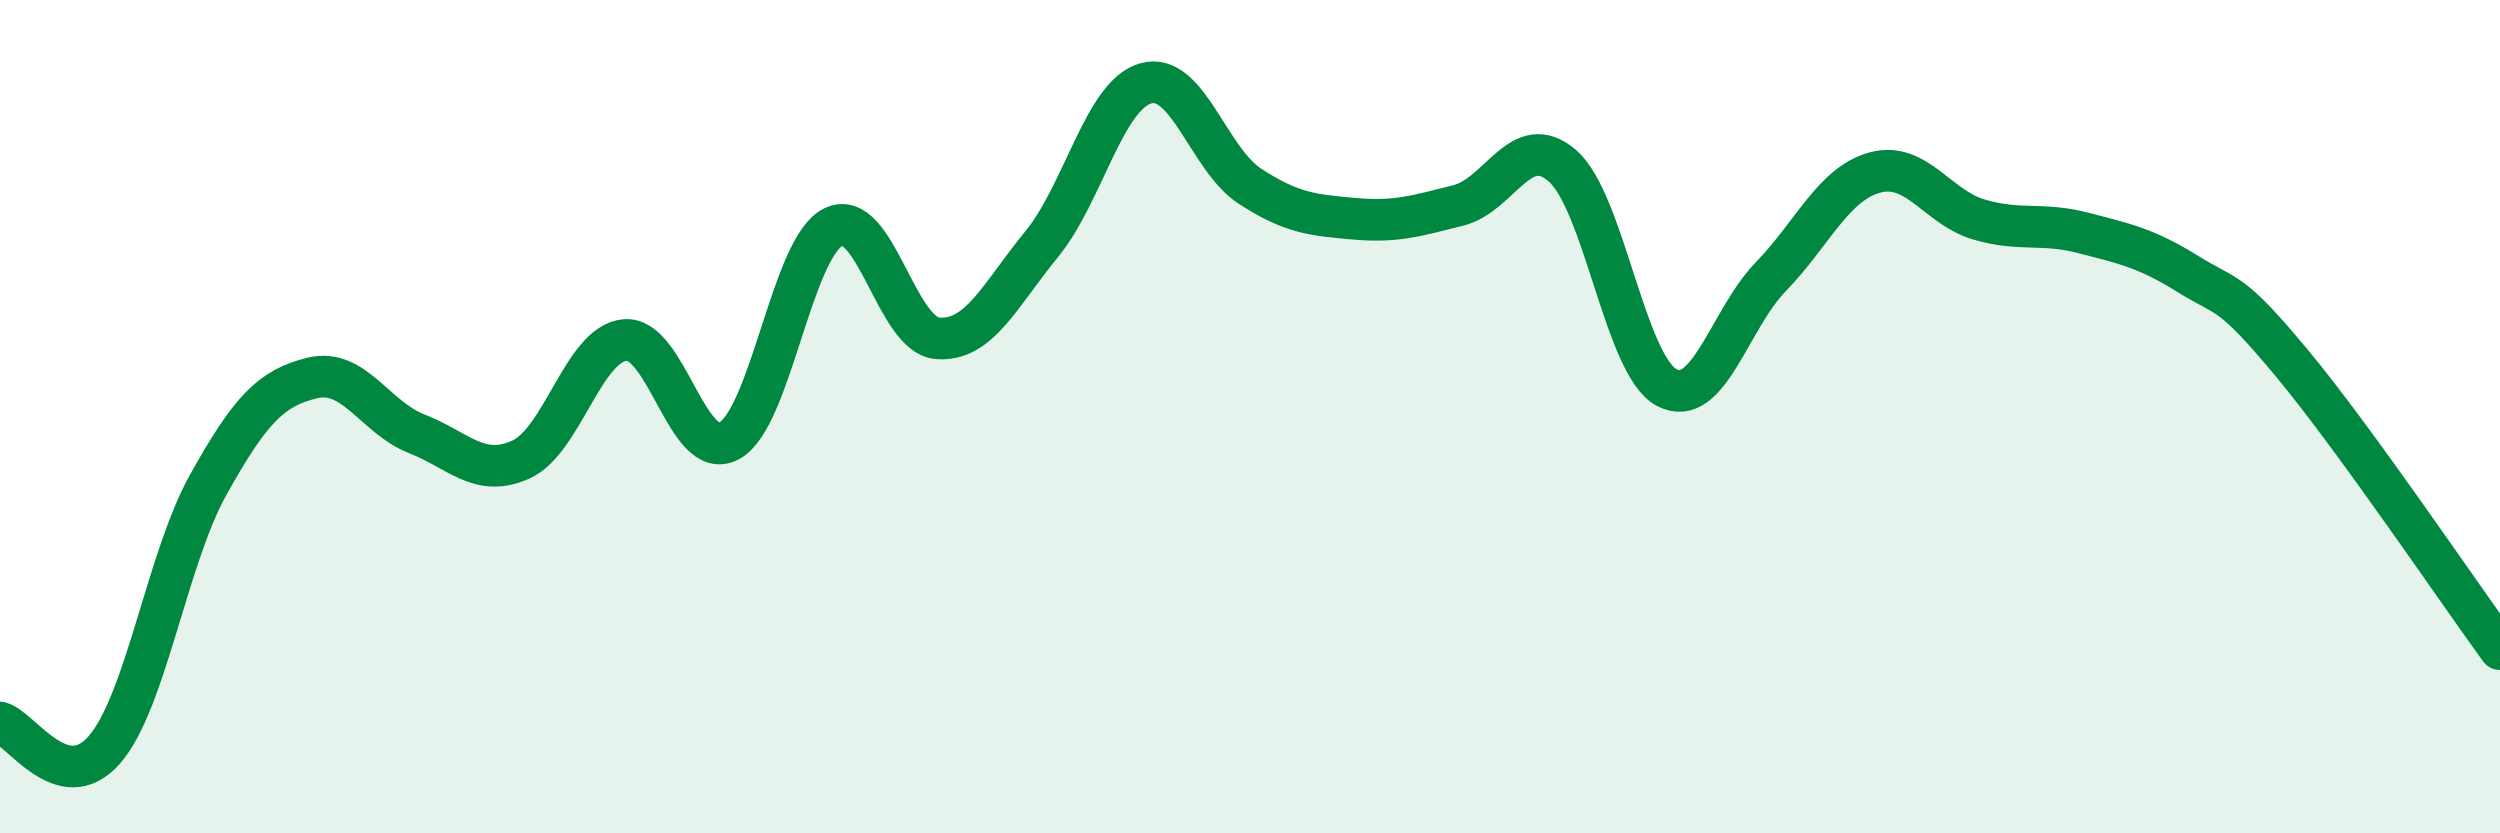
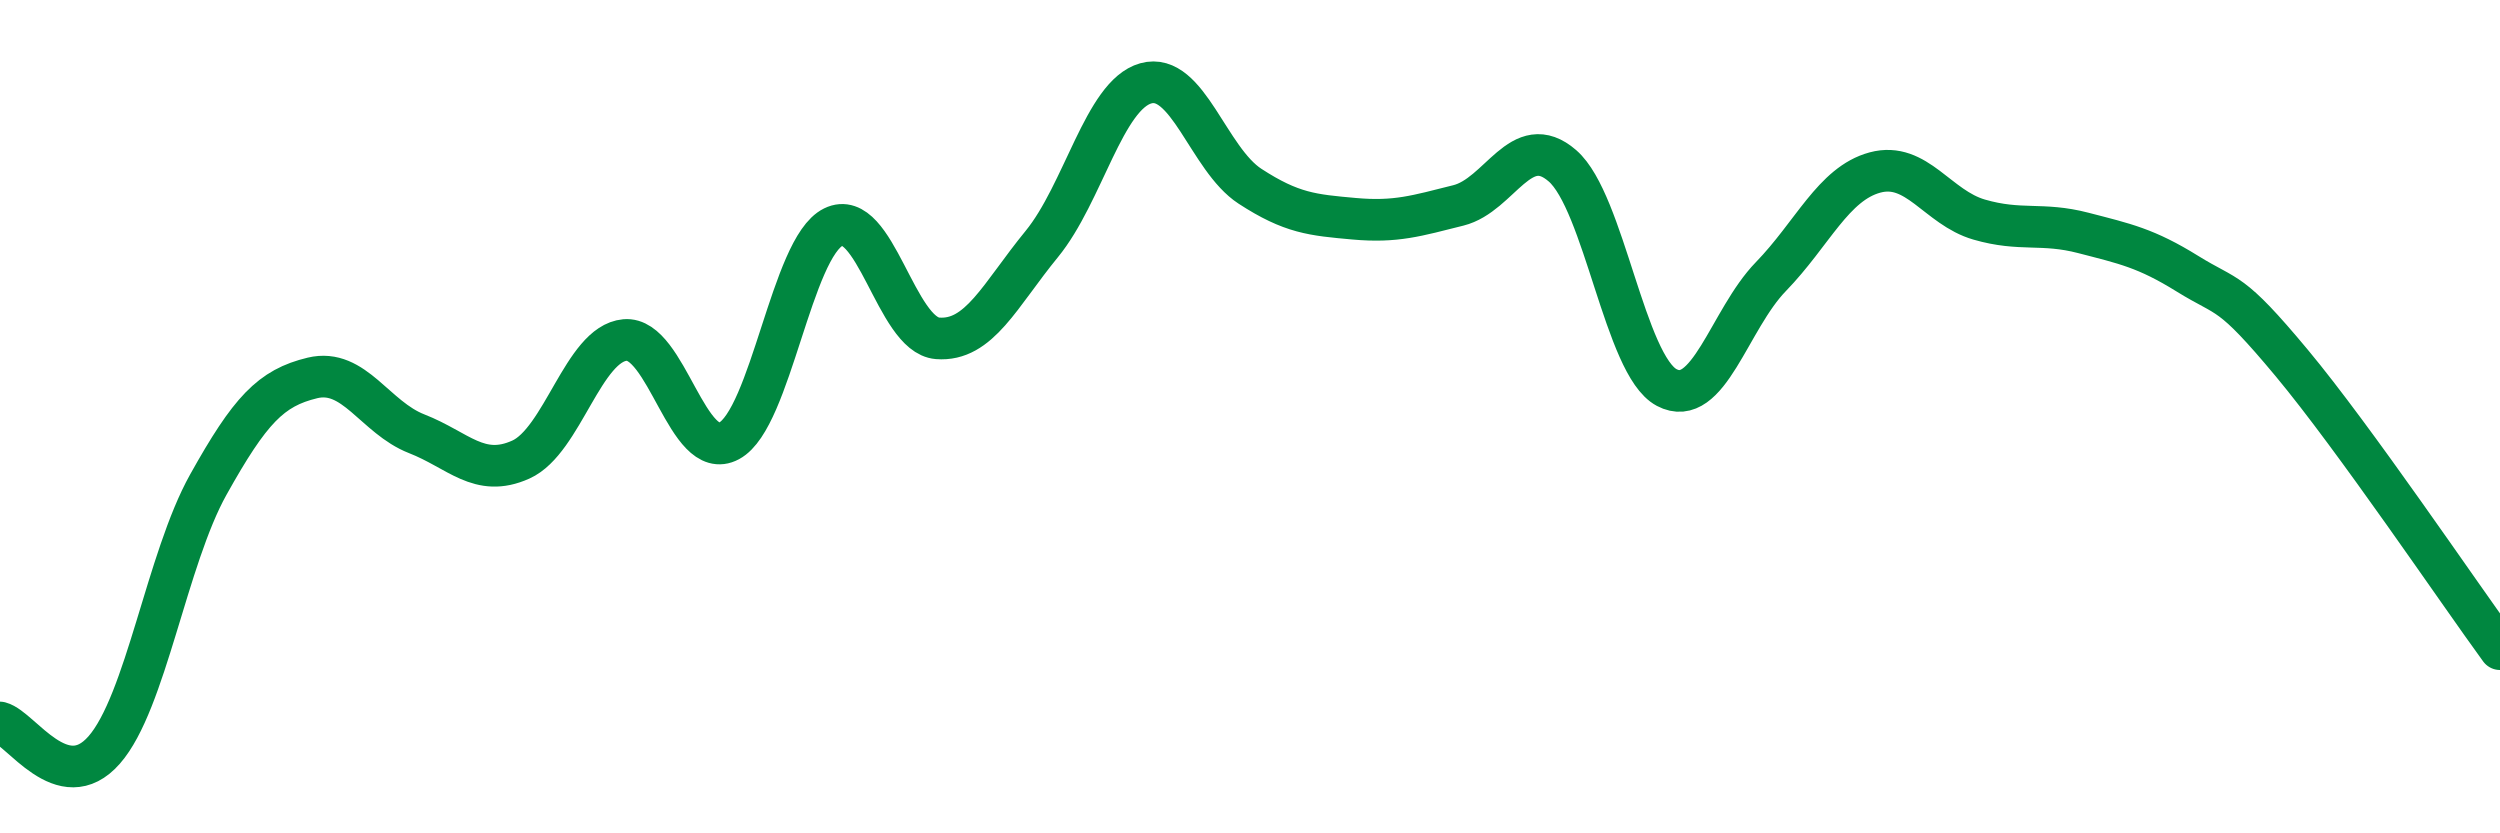
<svg xmlns="http://www.w3.org/2000/svg" width="60" height="20" viewBox="0 0 60 20">
-   <path d="M 0,17.34 C 0.5,17.47 1.5,19.14 2.5,18 C 3.5,16.86 4,13.42 5,11.63 C 6,9.84 6.5,9.31 7.5,9.07 C 8.5,8.83 9,10.02 10,10.41 C 11,10.8 11.5,11.48 12.5,11.03 C 13.5,10.58 14,8.25 15,8.16 C 16,8.07 16.5,11.12 17.5,10.58 C 18.5,10.04 19,5.94 20,5.45 C 21,4.96 21.5,8.04 22.5,8.12 C 23.5,8.2 24,7.08 25,5.86 C 26,4.64 26.5,2.28 27.5,2 C 28.5,1.72 29,3.82 30,4.47 C 31,5.12 31.5,5.16 32.5,5.25 C 33.5,5.34 34,5.18 35,4.93 C 36,4.68 36.5,3.11 37.5,3.98 C 38.5,4.85 39,8.77 40,9.3 C 41,9.83 41.5,7.67 42.5,6.64 C 43.5,5.61 44,4.41 45,4.14 C 46,3.87 46.5,4.98 47.5,5.27 C 48.5,5.56 49,5.33 50,5.59 C 51,5.85 51.5,5.95 52.5,6.57 C 53.5,7.19 53.5,6.91 55,8.71 C 56.5,10.51 59,14.21 60,15.58L60 20L0 20Z" fill="#008740" opacity="0.1" stroke-linecap="round" stroke-linejoin="round" />
  <path d="M 0,17.34 C 0.5,17.47 1.5,19.14 2.5,18 C 3.5,16.86 4,13.42 5,11.63 C 6,9.84 6.5,9.31 7.5,9.07 C 8.5,8.83 9,10.02 10,10.41 C 11,10.8 11.5,11.48 12.5,11.03 C 13.5,10.58 14,8.25 15,8.16 C 16,8.07 16.5,11.12 17.5,10.58 C 18.5,10.04 19,5.94 20,5.45 C 21,4.96 21.5,8.04 22.5,8.12 C 23.5,8.2 24,7.08 25,5.86 C 26,4.64 26.5,2.28 27.5,2 C 28.5,1.72 29,3.82 30,4.47 C 31,5.12 31.5,5.16 32.5,5.25 C 33.5,5.34 34,5.18 35,4.93 C 36,4.68 36.5,3.11 37.5,3.98 C 38.5,4.85 39,8.77 40,9.3 C 41,9.83 41.5,7.67 42.5,6.64 C 43.5,5.61 44,4.41 45,4.14 C 46,3.87 46.5,4.98 47.5,5.27 C 48.5,5.56 49,5.33 50,5.59 C 51,5.85 51.5,5.95 52.5,6.57 C 53.5,7.19 53.5,6.91 55,8.71 C 56.5,10.51 59,14.21 60,15.58" stroke="#008740" stroke-width="1" fill="none" stroke-linecap="round" stroke-linejoin="round" />
</svg>